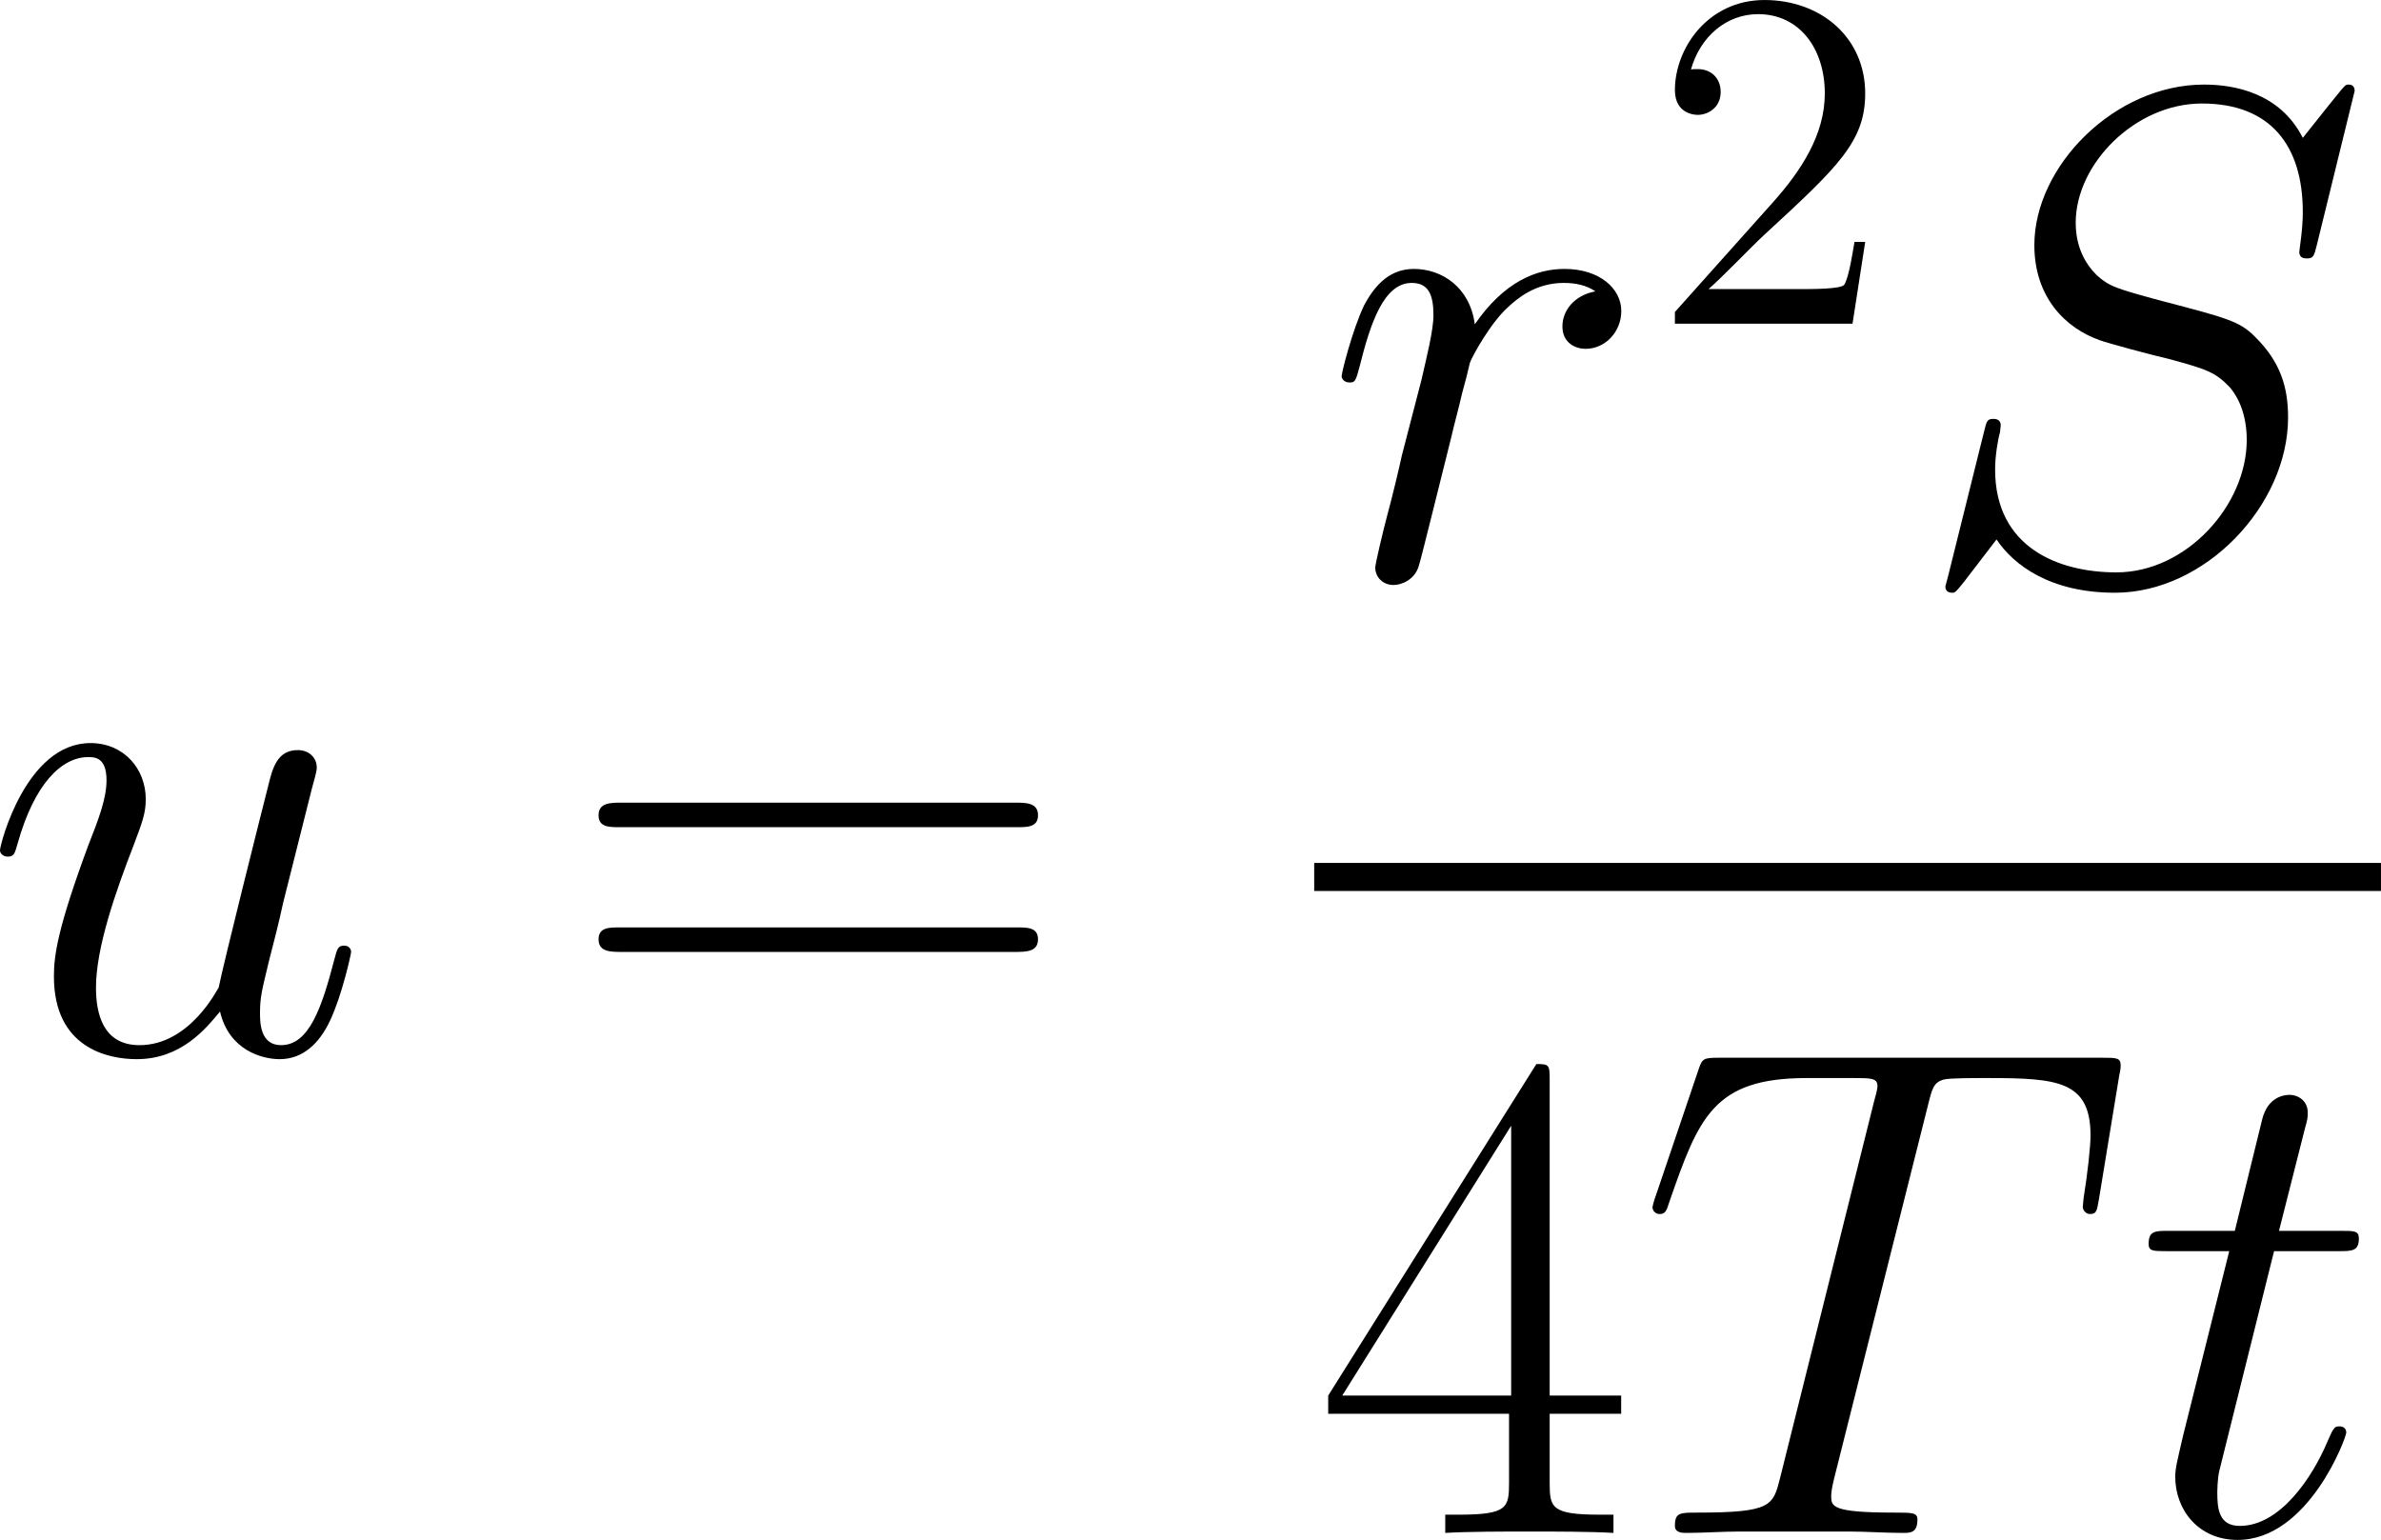
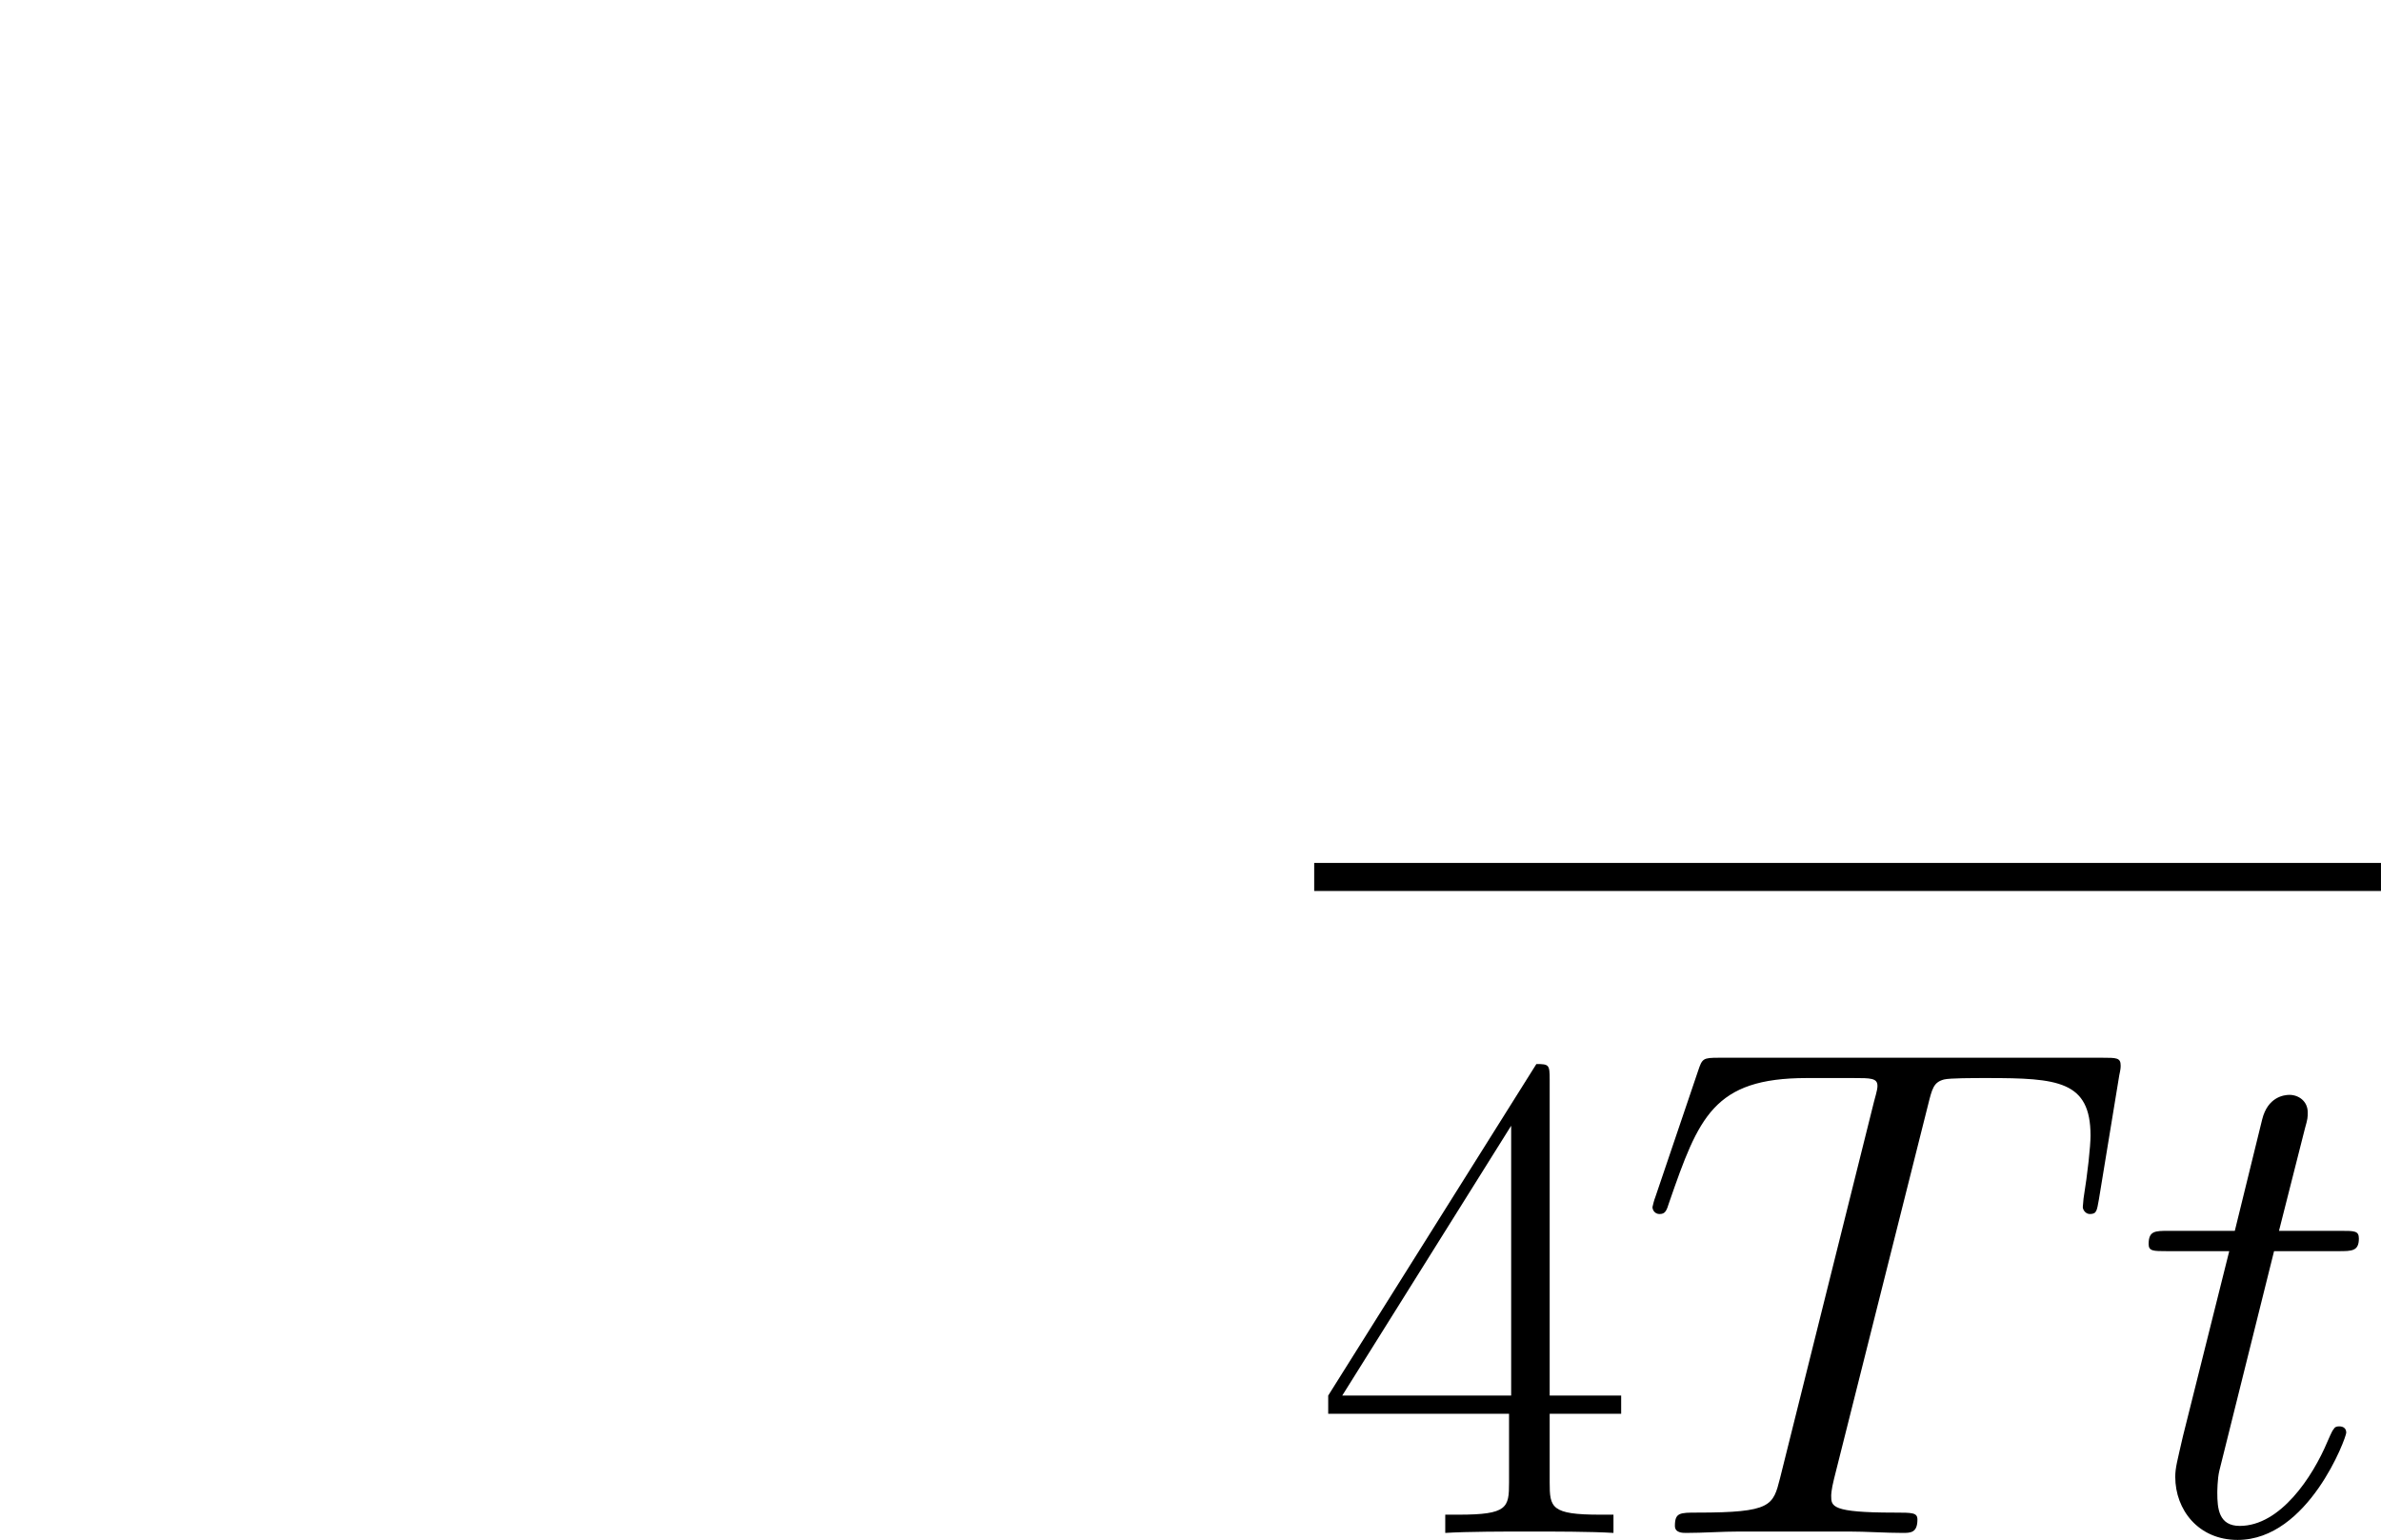
<svg xmlns="http://www.w3.org/2000/svg" xmlns:xlink="http://www.w3.org/1999/xlink" version="1.1" width="66.087pt" height="42.742pt" viewBox="-.862 -.282 66.087 42.742">
  <defs>
-     <path id="g2-50" d="M5.26-2.008H4.997C4.961-1.805 4.866-1.148 4.746-.956C4.663-.849 3.981-.849 3.622-.849H1.411C1.733-1.124 2.463-1.889 2.774-2.176C4.591-3.85 5.26-4.471 5.26-5.655C5.26-7.03 4.172-7.95 2.786-7.95S.586-6.767 .586-5.738C.586-5.129 1.112-5.129 1.148-5.129C1.399-5.129 1.71-5.308 1.71-5.691C1.71-6.025 1.482-6.253 1.148-6.253C1.04-6.253 1.016-6.253 .98-6.241C1.207-7.054 1.853-7.603 2.63-7.603C3.646-7.603 4.268-6.755 4.268-5.655C4.268-4.639 3.682-3.754 3.001-2.989L.586-.287V0H4.949L5.26-2.008Z" />
    <path id="g1-52" d="M5.784-11.138C5.784-11.5 5.767-11.517 5.457-11.517L.344-3.374V-2.927H4.786V-1.24C4.786-.62 4.751-.448 3.546-.448H3.219V0C3.77-.034 4.7-.034 5.285-.034S6.8-.034 7.351 0V-.448H7.024C5.819-.448 5.784-.62 5.784-1.24V-2.927H7.54V-3.374H5.784V-11.138ZM4.838-10.002V-3.374H.689L4.838-10.002Z" />
-     <path id="g1-61" d="M11.07-5.526C11.328-5.526 11.586-5.526 11.586-5.819C11.586-6.129 11.293-6.129 11.001-6.129H1.377C1.085-6.129 .792-6.129 .792-5.819C.792-5.526 1.05-5.526 1.308-5.526H11.07ZM11.001-2.462C11.293-2.462 11.586-2.462 11.586-2.772C11.586-3.064 11.328-3.064 11.07-3.064H1.308C1.05-3.064 .792-3.064 .792-2.772C.792-2.462 1.085-2.462 1.377-2.462H11.001Z" />
-     <path id="g0-83" d="M10.932-11.965C10.932-12.12 10.811-12.12 10.777-12.12C10.708-12.12 10.691-12.102 10.484-11.844C10.381-11.724 9.675-10.829 9.658-10.811C9.09-11.93 7.954-12.12 7.23-12.12C5.044-12.12 3.064-10.123 3.064-8.177C3.064-6.886 3.839-6.129 4.683-5.836C4.872-5.767 5.888-5.492 6.404-5.371C7.282-5.13 7.506-5.061 7.867-4.683C7.936-4.597 8.281-4.201 8.281-3.391C8.281-1.79 6.8-.138 5.079-.138C3.667-.138 2.1-.74 2.1-2.668C2.1-2.995 2.169-3.409 2.221-3.581C2.221-3.632 2.238-3.719 2.238-3.753C2.238-3.822 2.204-3.908 2.066-3.908C1.911-3.908 1.894-3.873 1.825-3.581L.947-.052C.947-.034 .878 .189 .878 .207C.878 .362 1.016 .362 1.05 .362C1.119 .362 1.136 .344 1.343 .086L2.135-.947C2.548-.327 3.443 .362 5.044 .362C7.265 .362 9.296-1.79 9.296-3.942C9.296-4.665 9.124-5.302 8.47-5.939C8.108-6.301 7.799-6.387 6.215-6.8C5.061-7.11 4.906-7.162 4.597-7.437C4.304-7.73 4.08-8.143 4.08-8.728C4.08-10.174 5.543-11.655 7.179-11.655C8.866-11.655 9.658-10.622 9.658-8.986C9.658-8.539 9.572-8.074 9.572-8.005C9.572-7.85 9.71-7.85 9.761-7.85C9.916-7.85 9.933-7.902 10.002-8.177L10.932-11.965Z" />
    <path id="g0-84" d="M7.179-10.501C7.282-10.915 7.317-11.07 7.575-11.138C7.713-11.173 8.281-11.173 8.642-11.173C10.364-11.173 11.173-11.104 11.173-9.761C11.173-9.503 11.104-8.849 11.001-8.212L10.983-8.005C10.983-7.936 11.052-7.833 11.156-7.833C11.328-7.833 11.328-7.919 11.379-8.195L11.879-11.242C11.913-11.397 11.913-11.431 11.913-11.483C11.913-11.672 11.81-11.672 11.465-11.672H2.049C1.653-11.672 1.635-11.655 1.532-11.345L.482-8.246C.465-8.212 .413-8.022 .413-8.005C.413-7.919 .482-7.833 .585-7.833C.723-7.833 .757-7.902 .826-8.126C1.549-10.209 1.911-11.173 4.201-11.173H5.354C5.767-11.173 5.939-11.173 5.939-10.983C5.939-10.932 5.939-10.897 5.853-10.587L3.546-1.343C3.374-.671 3.34-.499 1.515-.499C1.085-.499 .964-.499 .964-.172C.964 0 1.153 0 1.24 0C1.67 0 2.117-.034 2.548-.034H5.233C5.664-.034 6.129 0 6.559 0C6.748 0 6.921 0 6.921-.327C6.921-.499 6.8-.499 6.352-.499C4.803-.499 4.803-.654 4.803-.912C4.803-.93 4.803-1.05 4.872-1.326L7.179-10.501Z" />
-     <path id="g0-114" d="M6.697-7.041C6.163-6.938 5.888-6.559 5.888-6.18C5.888-5.767 6.215-5.629 6.456-5.629C6.938-5.629 7.334-6.043 7.334-6.559C7.334-7.11 6.8-7.592 5.939-7.592C5.251-7.592 4.459-7.282 3.736-6.232C3.615-7.144 2.927-7.592 2.238-7.592C1.567-7.592 1.222-7.076 1.016-6.697C.723-6.077 .465-5.044 .465-4.958C.465-4.889 .534-4.803 .654-4.803C.792-4.803 .809-4.82 .912-5.216C1.171-6.249 1.498-7.248 2.186-7.248C2.6-7.248 2.72-6.955 2.72-6.456C2.72-6.077 2.548-5.406 2.427-4.872L1.945-3.013C1.876-2.686 1.687-1.911 1.601-1.601C1.481-1.153 1.291-.344 1.291-.258C1.291-.017 1.481 .172 1.739 .172C1.928 .172 2.255 .052 2.359-.293C2.41-.43 3.047-3.03 3.15-3.426C3.237-3.805 3.34-4.166 3.426-4.545C3.495-4.786 3.564-5.061 3.615-5.285C3.667-5.44 4.132-6.284 4.562-6.662C4.769-6.852 5.216-7.248 5.922-7.248C6.198-7.248 6.473-7.196 6.697-7.041Z" />
    <path id="g0-116" d="M3.46-6.921H5.044C5.371-6.921 5.543-6.921 5.543-7.23C5.543-7.42 5.44-7.42 5.096-7.42H3.581L4.218-9.933C4.287-10.174 4.287-10.209 4.287-10.329C4.287-10.605 4.063-10.76 3.839-10.76C3.701-10.76 3.305-10.708 3.168-10.157L2.496-7.42H.878C.534-7.42 .379-7.42 .379-7.093C.379-6.921 .499-6.921 .826-6.921H2.359L1.222-2.376C1.085-1.773 1.033-1.601 1.033-1.377C1.033-.568 1.601 .172 2.565 .172C4.304 .172 5.233-2.341 5.233-2.462C5.233-2.565 5.165-2.617 5.061-2.617C5.027-2.617 4.958-2.617 4.924-2.548C4.906-2.531 4.889-2.513 4.769-2.238C4.407-1.377 3.615-.172 2.617-.172C2.1-.172 2.066-.603 2.066-.981C2.066-.998 2.066-1.326 2.117-1.532L3.46-6.921Z" />
-     <path id="g0-117" d="M5.87-.998C6.094-.034 6.921 .172 7.334 .172C7.885 .172 8.298-.189 8.573-.775C8.866-1.394 9.09-2.41 9.09-2.462C9.09-2.548 9.021-2.617 8.918-2.617C8.763-2.617 8.745-2.531 8.677-2.272C8.367-1.085 8.057-.172 7.368-.172C6.852-.172 6.852-.74 6.852-.964C6.852-1.36 6.903-1.532 7.076-2.255C7.196-2.72 7.317-3.185 7.42-3.667L8.126-6.473C8.246-6.903 8.246-6.938 8.246-6.989C8.246-7.248 8.04-7.42 7.781-7.42C7.282-7.42 7.162-6.989 7.058-6.559C6.886-5.888 5.957-2.186 5.836-1.584C5.819-1.584 5.147-.172 3.891-.172C2.995-.172 2.823-.947 2.823-1.584C2.823-2.565 3.305-3.942 3.753-5.096C3.96-5.647 4.046-5.87 4.046-6.215C4.046-6.955 3.512-7.592 2.686-7.592C1.102-7.592 .465-5.096 .465-4.958C.465-4.889 .534-4.803 .654-4.803C.809-4.803 .826-4.872 .895-5.113C1.308-6.594 1.98-7.248 2.634-7.248C2.806-7.248 3.082-7.23 3.082-6.68C3.082-6.232 2.892-5.733 2.634-5.079C1.876-3.03 1.79-2.376 1.79-1.859C1.79-.103 3.116 .172 3.822 .172C4.924 .172 5.526-.585 5.87-.998Z" />
  </defs>
  <g id="page1" transform="matrix(1.13 0 0 1.13 -230.838 -75.431)">
    <use x="203.053" y="92.348" xlink:href="#g0-117" />
    <use x="217.429" y="92.348" xlink:href="#g1-61" />
    <use x="236.008" y="80.701" xlink:href="#g0-114" />
    <use x="244.073" y="74.454" xlink:href="#g2-50" />
    <use x="250.424" y="80.701" xlink:href="#g0-83" />
    <rect x="235.799" y="87.7" height=".689" width="26.203" />
    <use x="235.799" y="104.157" xlink:href="#g1-52" />
    <use x="243.695" y="104.157" xlink:href="#g0-84" />
    <use x="255.916" y="104.157" xlink:href="#g0-116" />
  </g>
</svg>